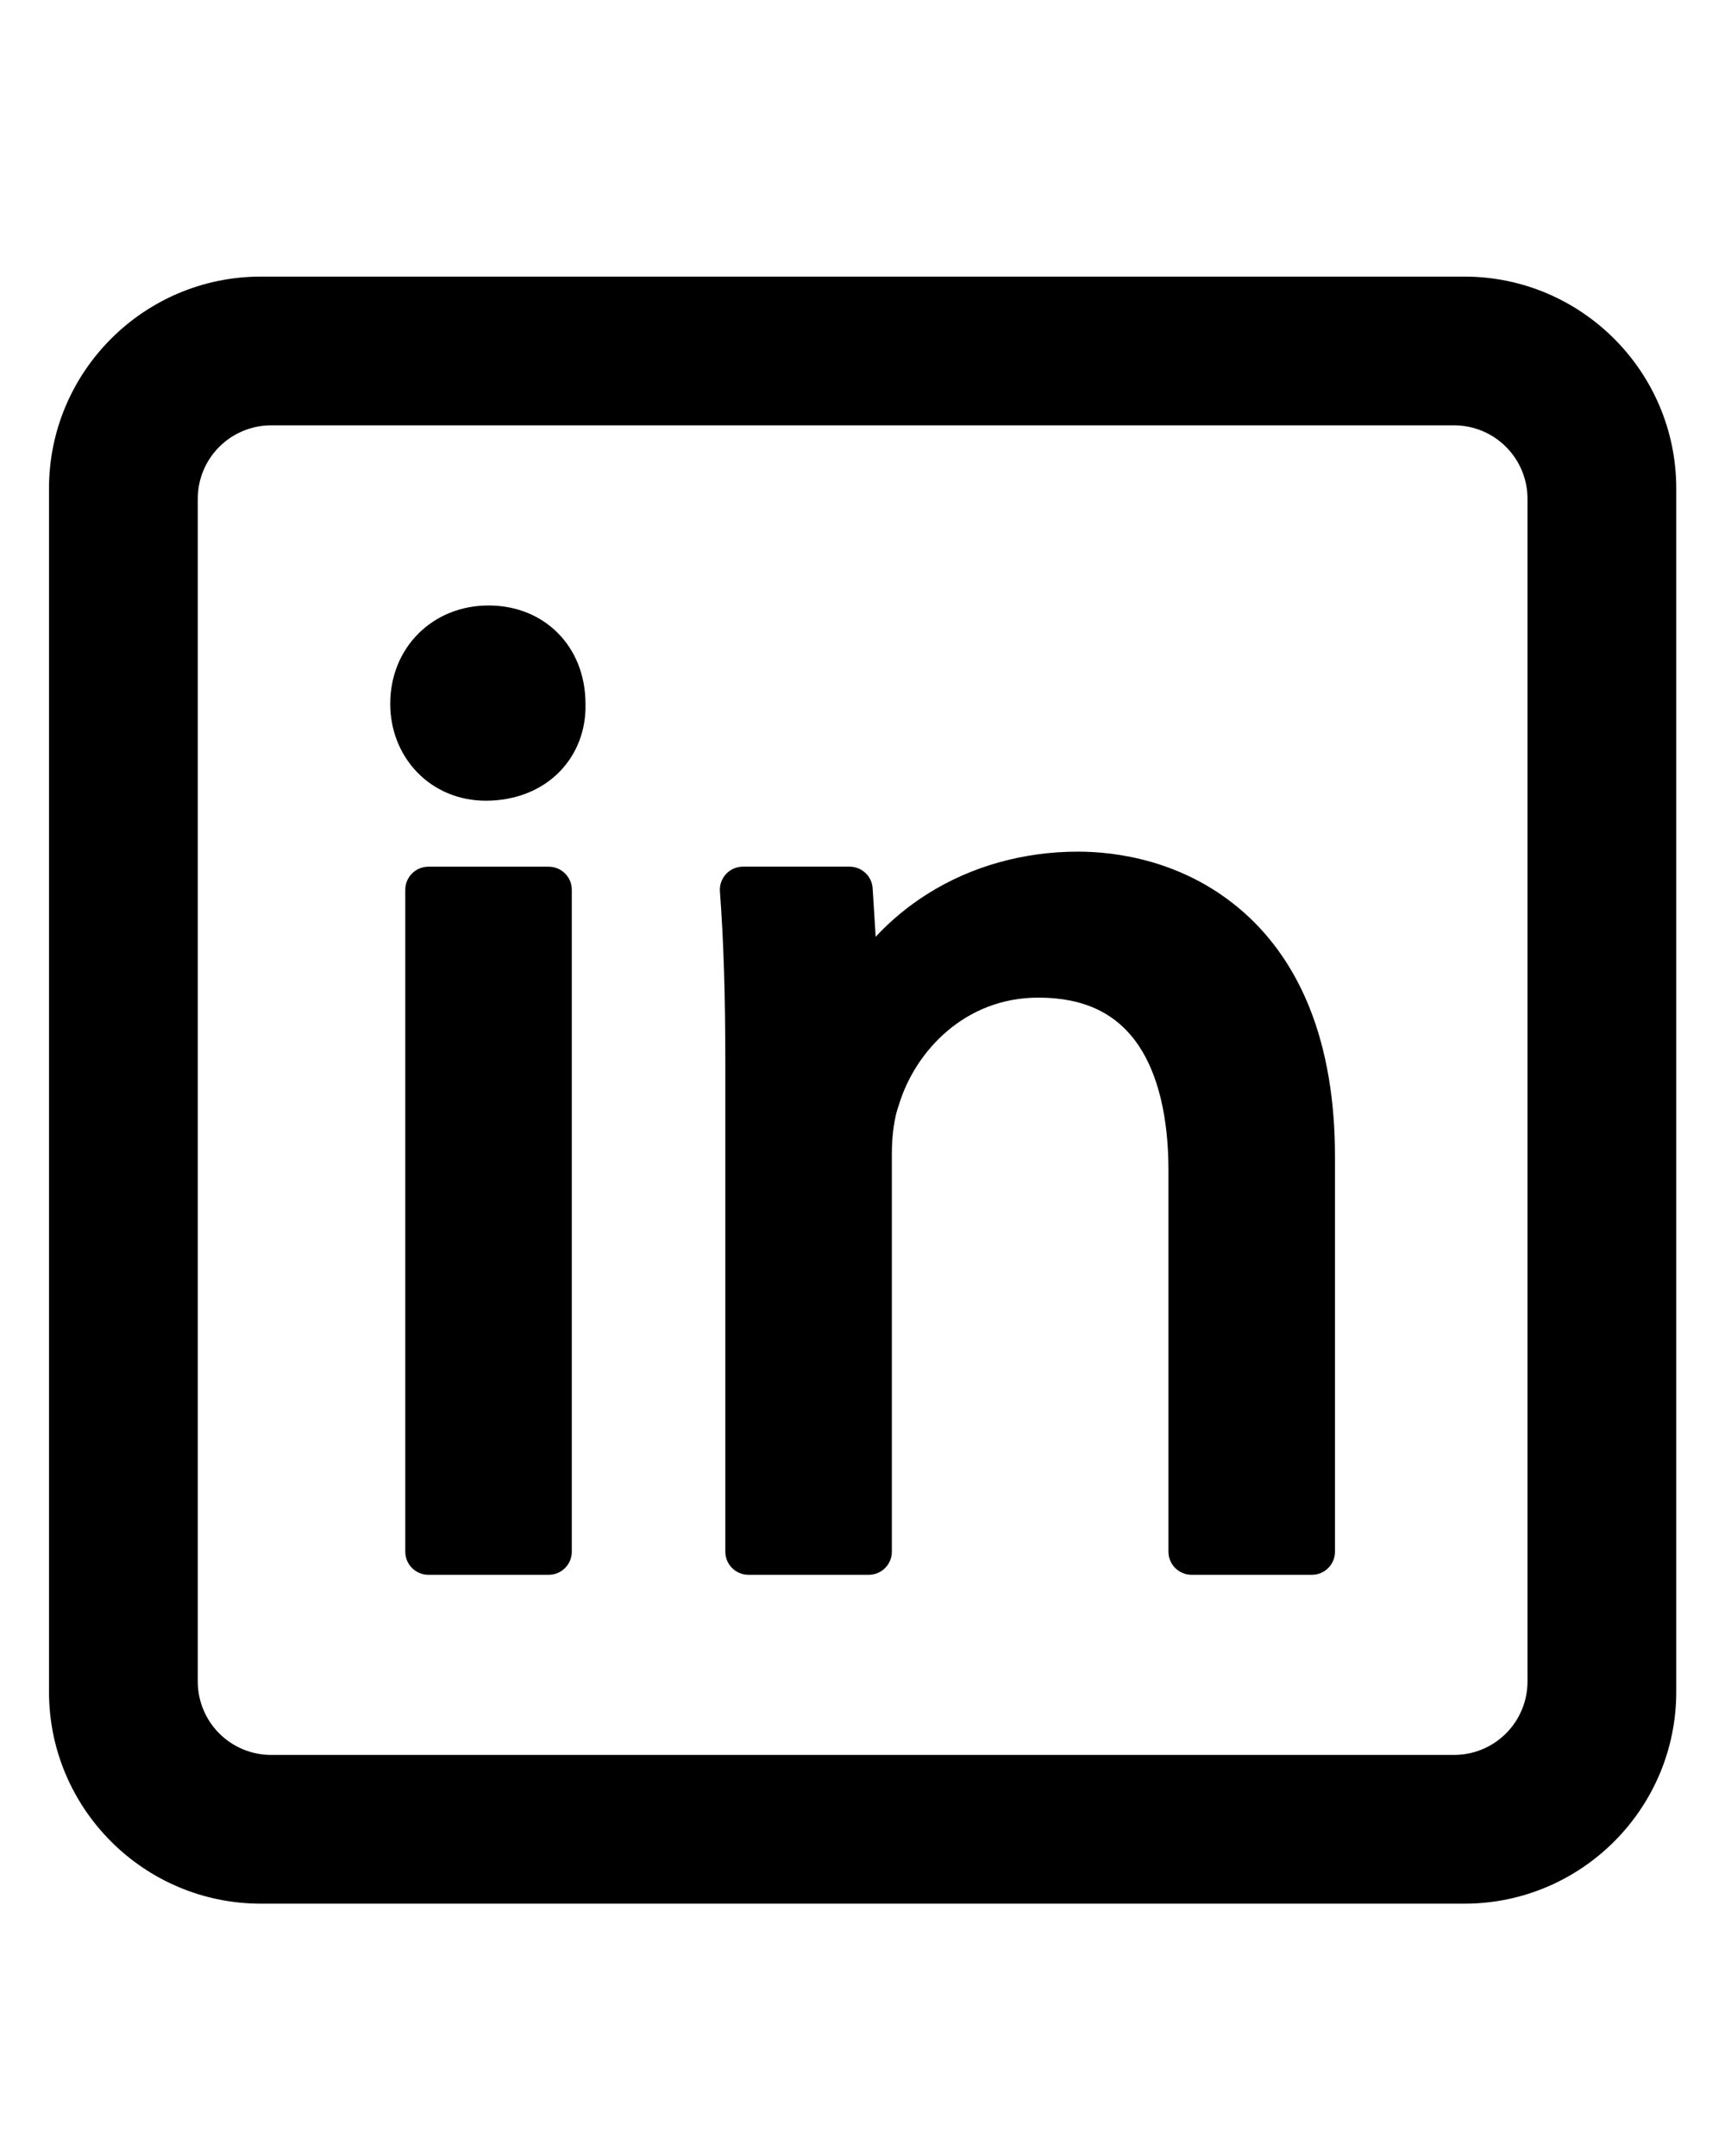
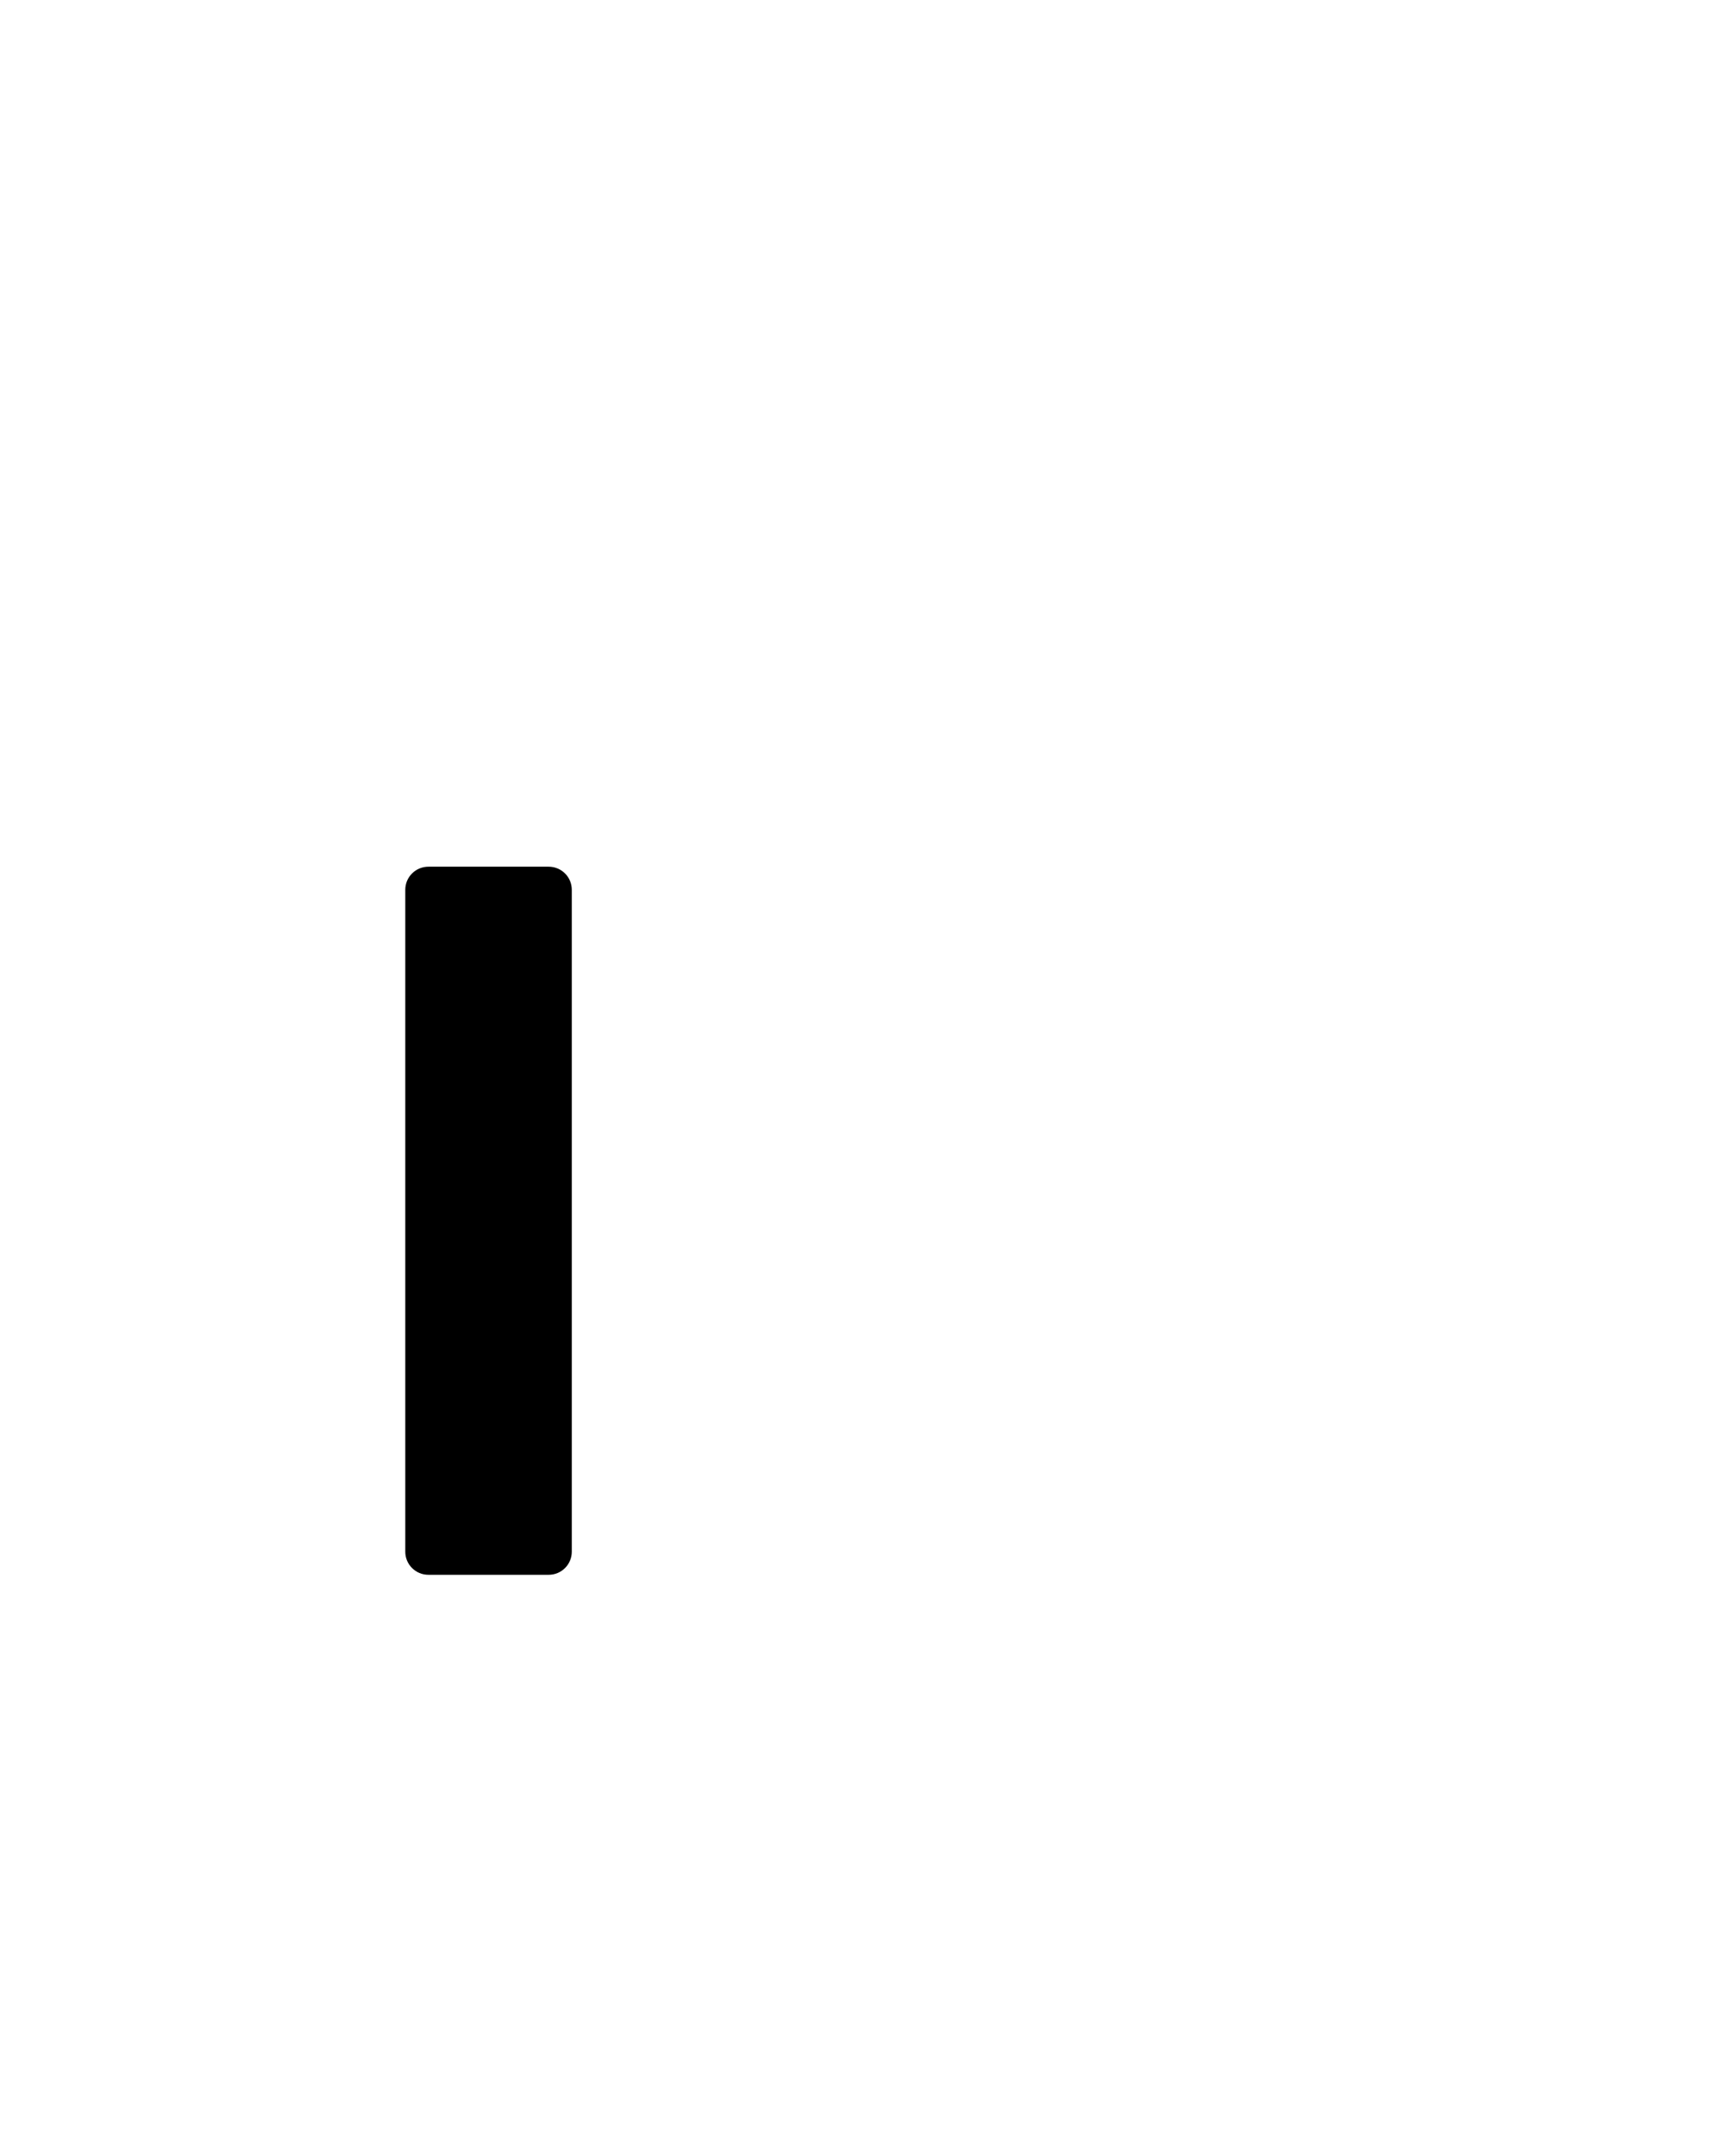
<svg xmlns="http://www.w3.org/2000/svg" width="1200" zoomAndPan="magnify" viewBox="0 0 900 1125" height="1500" preserveAspectRatio="xMidYMid meet" version="1.2">
  <defs>
    <clipPath id="dc97e721ee">
-       <path d="M 25.566 144.332 L 874.566 144.332 L 874.566 993.332 L 25.566 993.332 Z M 25.566 144.332 " />
-     </clipPath>
+       </clipPath>
  </defs>
  <g id="08333ba155">
    <path style=" stroke:none;fill-rule:nonzero;fill:#000000;fill-opacity:1;" d="M 223.492 452.242 L 286.285 452.242 C 287.078 452.242 287.859 452.32 288.637 452.473 C 289.41 452.629 290.164 452.855 290.895 453.16 C 291.625 453.461 292.32 453.832 292.977 454.273 C 293.633 454.711 294.242 455.211 294.801 455.77 C 295.359 456.328 295.859 456.938 296.301 457.594 C 296.738 458.254 297.109 458.945 297.414 459.676 C 297.715 460.406 297.945 461.16 298.098 461.938 C 298.25 462.711 298.328 463.496 298.328 464.285 L 298.328 809.684 C 298.328 810.473 298.25 811.258 298.098 812.031 C 297.945 812.809 297.715 813.562 297.414 814.293 C 297.109 815.023 296.738 815.715 296.301 816.375 C 295.859 817.031 295.359 817.641 294.801 818.199 C 294.242 818.758 293.633 819.258 292.977 819.695 C 292.32 820.137 291.625 820.508 290.895 820.809 C 290.164 821.113 289.41 821.34 288.637 821.496 C 287.859 821.648 287.078 821.727 286.285 821.727 L 223.492 821.727 C 222.699 821.727 221.918 821.648 221.141 821.496 C 220.367 821.34 219.613 821.113 218.883 820.809 C 218.152 820.508 217.457 820.137 216.801 819.695 C 216.145 819.258 215.535 818.758 214.977 818.199 C 214.418 817.641 213.918 817.031 213.477 816.375 C 213.039 815.715 212.668 815.023 212.363 814.293 C 212.062 813.562 211.832 812.809 211.68 812.031 C 211.523 811.258 211.449 810.473 211.449 809.684 L 211.449 464.285 C 211.449 463.496 211.523 462.711 211.68 461.938 C 211.832 461.16 212.062 460.406 212.363 459.676 C 212.668 458.945 213.039 458.254 213.477 457.594 C 213.918 456.938 214.418 456.328 214.977 455.77 C 215.535 455.211 216.145 454.711 216.801 454.273 C 217.457 453.832 218.152 453.461 218.883 453.16 C 219.613 452.855 220.367 452.629 221.141 452.473 C 221.918 452.32 222.699 452.242 223.492 452.242 Z M 223.492 452.242 " />
-     <path style=" stroke:none;fill-rule:nonzero;fill:#000000;fill-opacity:1;" d="M 305.469 367.031 C 305.375 337.418 284.133 315.938 254.891 315.938 C 225.652 315.938 203.598 337.988 203.598 367.234 C 203.598 380.844 208.562 393.5 217.57 402.875 C 226.832 412.508 239.578 417.812 253.465 417.812 C 268.848 417.812 282.582 412.395 292.141 402.488 C 301.094 393.227 305.82 380.723 305.477 367.234 C 305.477 367.168 305.469 367.121 305.469 367.031 Z M 305.469 367.031 " />
-     <path style=" stroke:none;fill-rule:nonzero;fill:#000000;fill-opacity:1;" d="M 649.438 476.539 C 618.168 448.57 581.523 444.391 562.457 444.391 C 533.977 444.391 506.84 452 483.965 466.406 C 473.965 472.699 464.934 480.164 456.871 488.797 L 455.293 463.508 C 455.246 462.75 455.125 462.004 454.938 461.266 C 454.746 460.531 454.492 459.82 454.168 459.129 C 453.844 458.441 453.457 457.793 453.012 457.176 C 452.562 456.562 452.062 455.996 451.508 455.477 C 450.953 454.957 450.355 454.492 449.715 454.086 C 449.07 453.68 448.398 453.336 447.691 453.059 C 446.984 452.781 446.258 452.57 445.508 452.43 C 444.762 452.285 444.008 452.219 443.25 452.219 L 387.617 452.219 C 386.789 452.219 385.969 452.305 385.16 452.473 C 384.348 452.641 383.562 452.895 382.805 453.223 C 382.043 453.555 381.324 453.961 380.648 454.441 C 379.973 454.922 379.355 455.465 378.793 456.07 C 378.227 456.68 377.73 457.34 377.305 458.047 C 376.879 458.758 376.527 459.504 376.254 460.285 C 375.98 461.07 375.789 461.871 375.68 462.691 C 375.574 463.516 375.551 464.34 375.613 465.164 C 377.586 491.527 378.43 519.219 378.43 557.746 L 378.43 809.684 C 378.43 810.473 378.508 811.258 378.66 812.031 C 378.816 812.809 379.043 813.562 379.348 814.293 C 379.648 815.023 380.02 815.715 380.461 816.375 C 380.898 817.031 381.398 817.641 381.957 818.199 C 382.516 818.758 383.125 819.258 383.781 819.695 C 384.441 820.137 385.133 820.508 385.863 820.809 C 386.594 821.113 387.348 821.34 388.125 821.496 C 388.898 821.648 389.684 821.727 390.473 821.727 L 453.273 821.727 C 454.066 821.727 454.848 821.648 455.625 821.496 C 456.398 821.34 457.152 821.113 457.883 820.809 C 458.613 820.508 459.309 820.137 459.965 819.695 C 460.621 819.258 461.23 818.758 461.789 818.199 C 462.348 817.641 462.848 817.031 463.289 816.375 C 463.727 815.715 464.098 815.023 464.398 814.293 C 464.703 813.562 464.93 812.809 465.086 812.031 C 465.238 811.258 465.316 810.473 465.316 809.684 L 465.316 602.016 C 465.316 592.254 466.613 583.09 468.875 576.871 C 468.941 576.68 469.008 576.48 469.066 576.27 C 477.559 548.57 503.328 520.559 541.762 520.559 C 565.555 520.559 582.629 528.695 593.973 545.43 C 604.211 560.555 609.629 583.086 609.629 610.566 L 609.629 809.684 C 609.629 810.473 609.707 811.258 609.859 812.031 C 610.016 812.809 610.242 813.562 610.547 814.293 C 610.848 815.023 611.219 815.715 611.66 816.375 C 612.098 817.031 612.598 817.641 613.156 818.199 C 613.715 818.758 614.324 819.258 614.98 819.695 C 615.637 820.137 616.332 820.508 617.062 820.809 C 617.793 821.113 618.547 821.34 619.32 821.496 C 620.098 821.648 620.883 821.727 621.672 821.727 L 684.473 821.727 C 685.266 821.727 686.047 821.648 686.824 821.496 C 687.598 821.34 688.352 821.113 689.082 820.809 C 689.812 820.508 690.508 820.137 691.164 819.695 C 691.82 819.258 692.43 818.758 692.988 818.199 C 693.547 817.641 694.047 817.031 694.488 816.375 C 694.926 815.715 695.297 815.023 695.598 814.293 C 695.902 813.562 696.129 812.809 696.285 812.031 C 696.438 811.258 696.516 810.473 696.516 809.684 L 696.516 603.441 C 696.516 574.059 692.074 548.016 683.316 526.039 C 675.453 506.273 664.051 489.617 649.438 476.539 Z M 649.438 476.539 " />
    <g clip-rule="nonzero" clip-path="url(#dc97e721ee)">
-       <path style=" stroke:none;fill-rule:nonzero;fill:#000000;fill-opacity:1;" d="M 764.039 144.332 L 136.09 144.332 C 75.145 144.332 25.566 193.918 25.566 254.859 L 25.566 882.805 C 25.566 943.746 75.145 993.332 136.09 993.332 L 764.039 993.332 C 824.98 993.332 874.566 943.746 874.566 882.805 L 874.566 254.859 C 874.566 193.918 824.98 144.332 764.039 144.332 Z M 796.957 260.211 L 796.957 877.453 C 796.957 878.707 796.895 879.957 796.77 881.203 C 796.645 882.449 796.461 883.688 796.215 884.918 C 795.969 886.145 795.664 887.359 795.301 888.559 C 794.934 889.758 794.512 890.934 794.031 892.094 C 793.551 893.25 793.016 894.379 792.426 895.484 C 791.836 896.59 791.191 897.664 790.492 898.707 C 789.797 899.746 789.051 900.754 788.258 901.723 C 787.461 902.688 786.621 903.617 785.734 904.504 C 784.848 905.391 783.922 906.23 782.953 907.023 C 781.984 907.82 780.98 908.566 779.938 909.262 C 778.895 909.957 777.824 910.602 776.719 911.191 C 775.613 911.785 774.48 912.32 773.324 912.801 C 772.168 913.281 770.988 913.703 769.789 914.066 C 768.59 914.43 767.379 914.738 766.148 914.98 C 764.922 915.227 763.684 915.414 762.438 915.535 C 761.188 915.66 759.938 915.723 758.688 915.723 L 141.445 915.723 C 140.191 915.723 138.941 915.66 137.695 915.535 C 136.449 915.414 135.211 915.227 133.98 914.98 C 132.754 914.738 131.539 914.43 130.34 914.066 C 129.141 913.703 127.961 913.281 126.805 912.801 C 125.648 912.32 124.516 911.785 123.41 911.191 C 122.309 910.602 121.234 909.957 120.191 909.262 C 119.152 908.566 118.145 907.82 117.176 907.023 C 116.207 906.23 115.281 905.391 114.395 904.504 C 113.508 903.617 112.668 902.688 111.875 901.723 C 111.078 900.754 110.332 899.746 109.637 898.707 C 108.941 897.664 108.297 896.59 107.703 895.484 C 107.113 894.379 106.578 893.25 106.098 892.094 C 105.617 890.934 105.195 889.758 104.832 888.559 C 104.465 887.359 104.16 886.145 103.914 884.918 C 103.672 883.688 103.484 882.449 103.363 881.203 C 103.238 879.957 103.176 878.707 103.172 877.453 L 103.172 260.211 C 103.176 258.961 103.238 257.711 103.363 256.461 C 103.484 255.215 103.672 253.977 103.914 252.75 C 104.16 251.52 104.465 250.305 104.832 249.105 C 105.195 247.91 105.617 246.73 106.098 245.574 C 106.578 244.414 107.113 243.285 107.703 242.18 C 108.297 241.074 108.941 240 109.637 238.961 C 110.332 237.918 111.078 236.914 111.875 235.945 C 112.668 234.977 113.508 234.047 114.395 233.164 C 115.281 232.277 116.207 231.438 117.176 230.641 C 118.145 229.848 119.152 229.102 120.191 228.402 C 121.234 227.707 122.309 227.062 123.41 226.473 C 124.516 225.883 125.648 225.344 126.805 224.867 C 127.961 224.387 129.141 223.965 130.34 223.598 C 131.539 223.234 132.754 222.93 133.98 222.684 C 135.211 222.438 136.449 222.254 137.695 222.129 C 138.941 222.004 140.191 221.941 141.445 221.941 L 758.688 221.941 C 759.938 221.941 761.188 222.004 762.438 222.129 C 763.684 222.254 764.922 222.438 766.148 222.684 C 767.379 222.93 768.59 223.234 769.789 223.598 C 770.988 223.965 772.168 224.387 773.324 224.867 C 774.48 225.344 775.613 225.883 776.719 226.473 C 777.824 227.062 778.895 227.707 779.938 228.402 C 780.98 229.102 781.984 229.848 782.953 230.641 C 783.922 231.438 784.848 232.277 785.734 233.164 C 786.621 234.047 787.461 234.977 788.258 235.945 C 789.051 236.914 789.797 237.918 790.492 238.961 C 791.191 240 791.836 241.074 792.426 242.18 C 793.016 243.285 793.551 244.414 794.031 245.574 C 794.512 246.73 794.934 247.91 795.301 249.105 C 795.664 250.305 795.969 251.52 796.215 252.75 C 796.461 253.977 796.645 255.215 796.77 256.461 C 796.895 257.711 796.957 258.961 796.957 260.211 Z M 796.957 260.211 " />
-     </g>
+       </g>
  </g>
</svg>